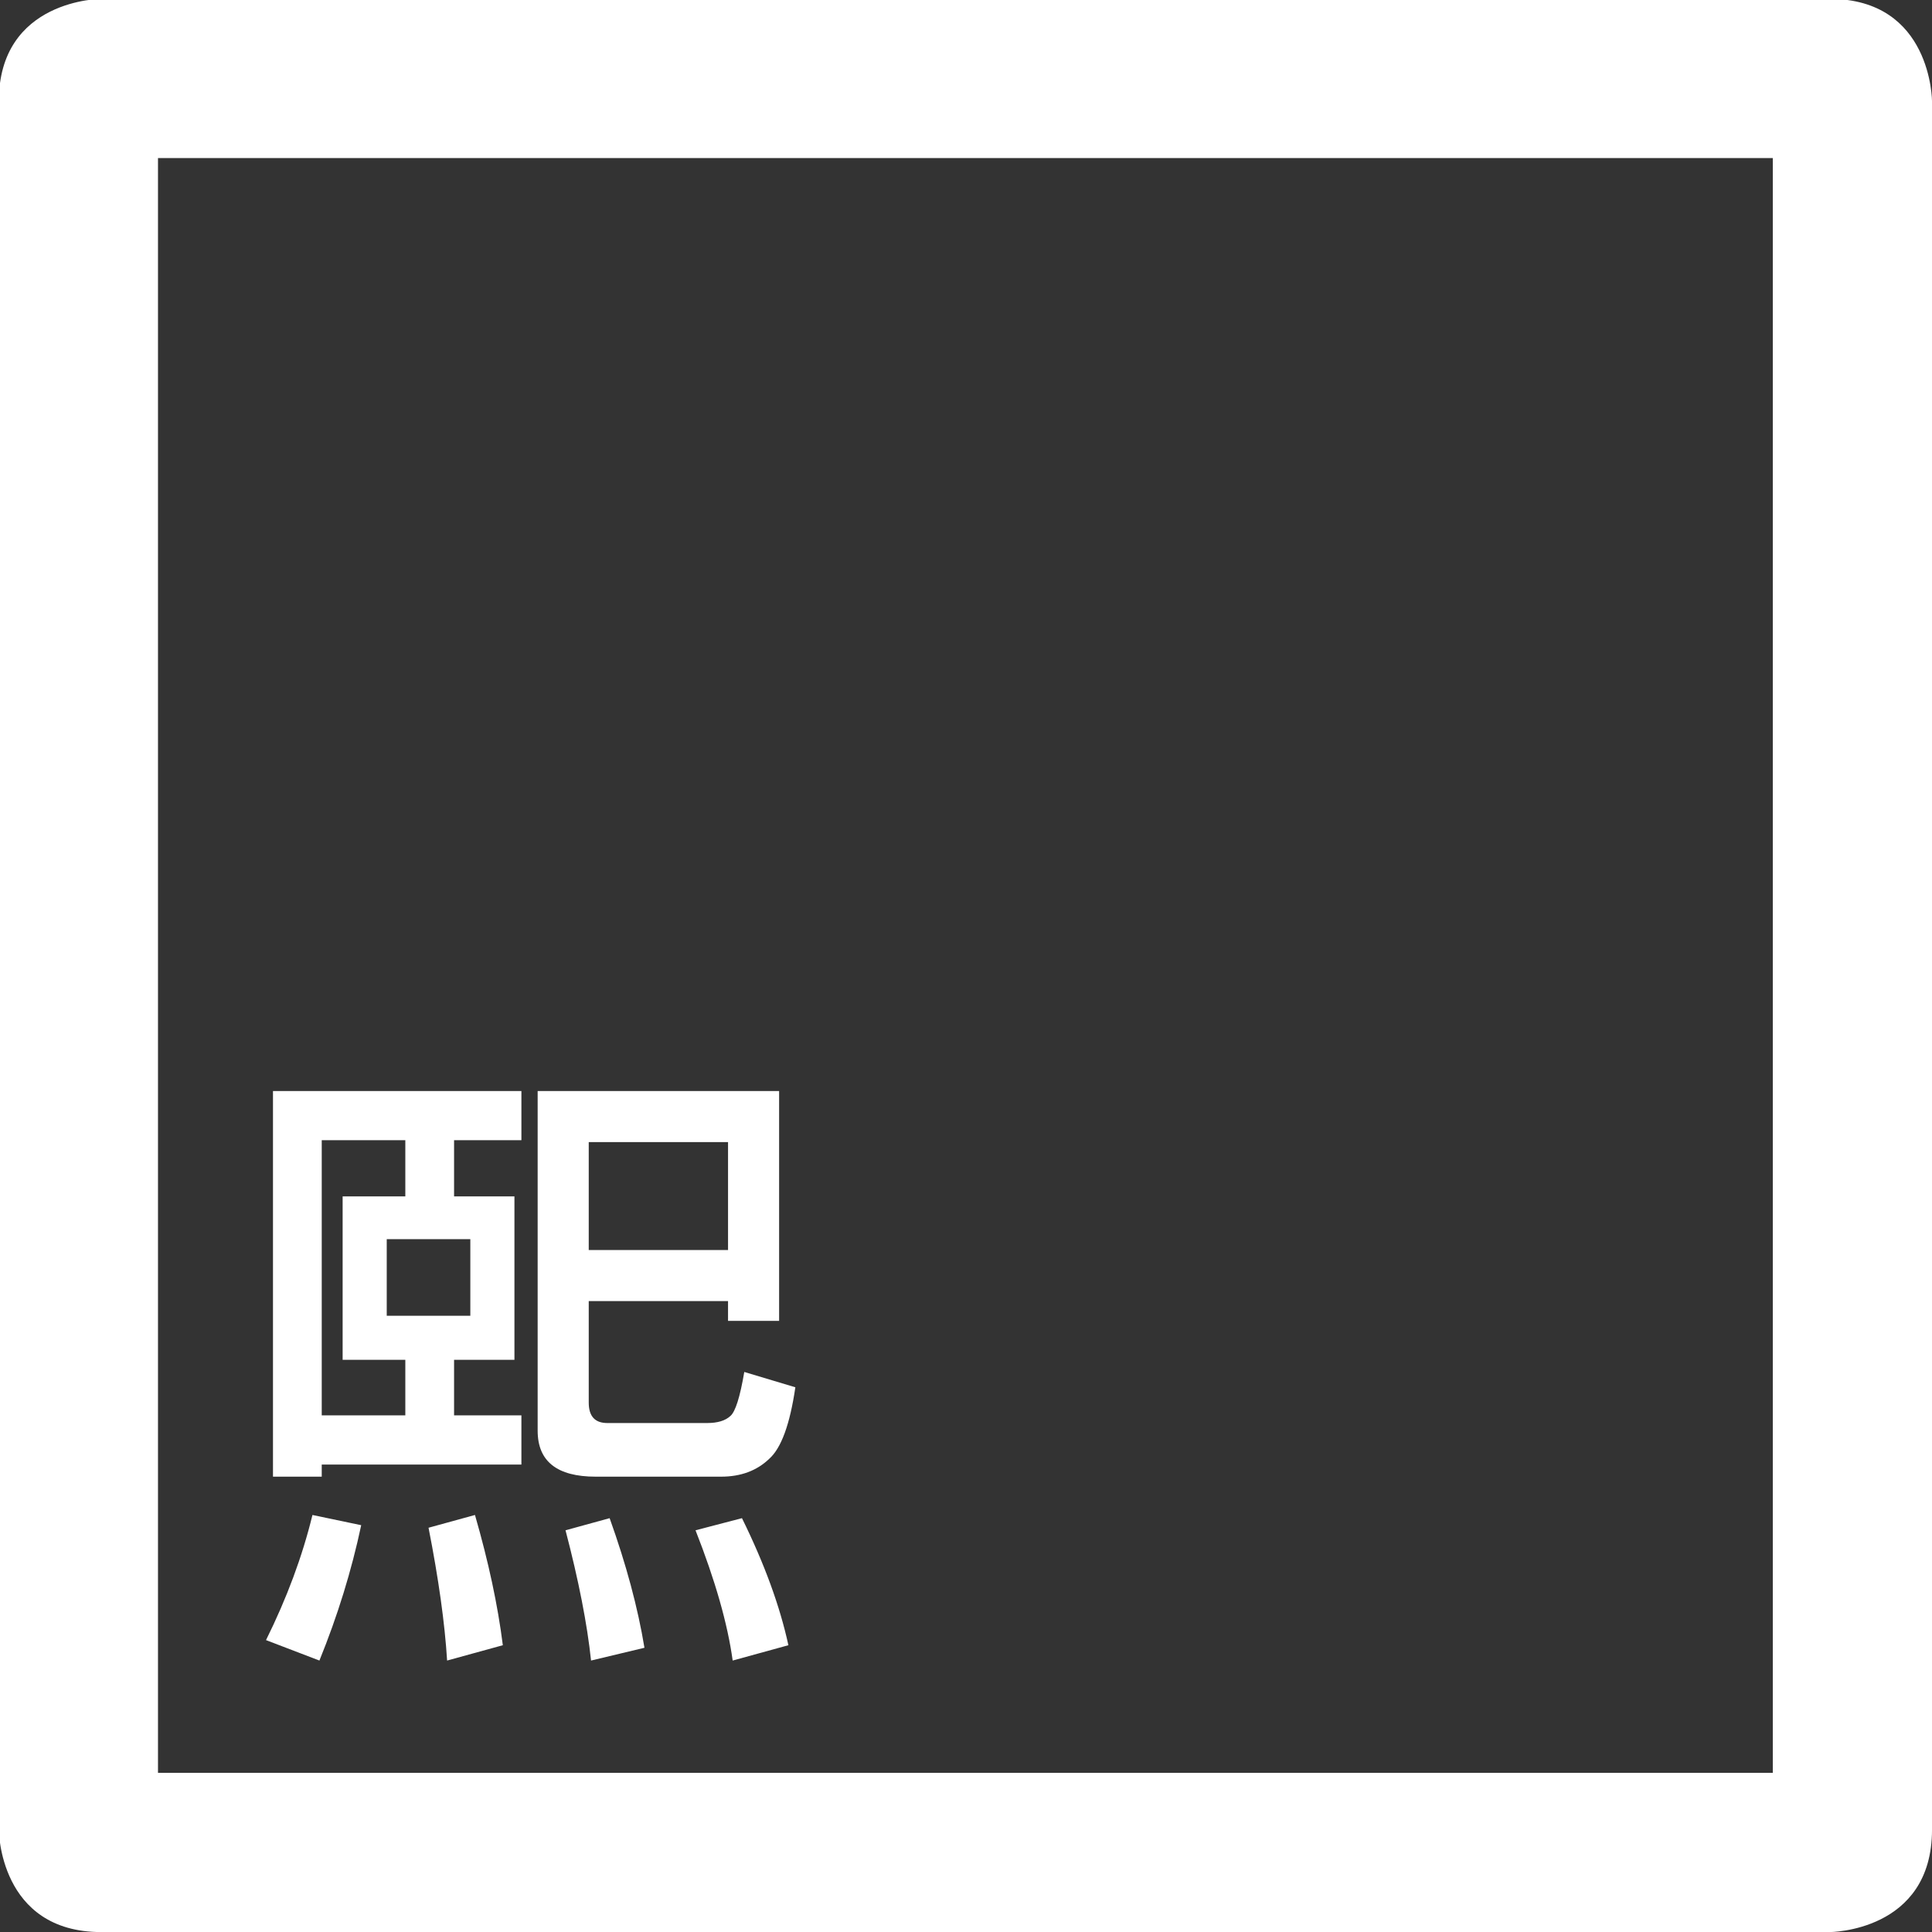
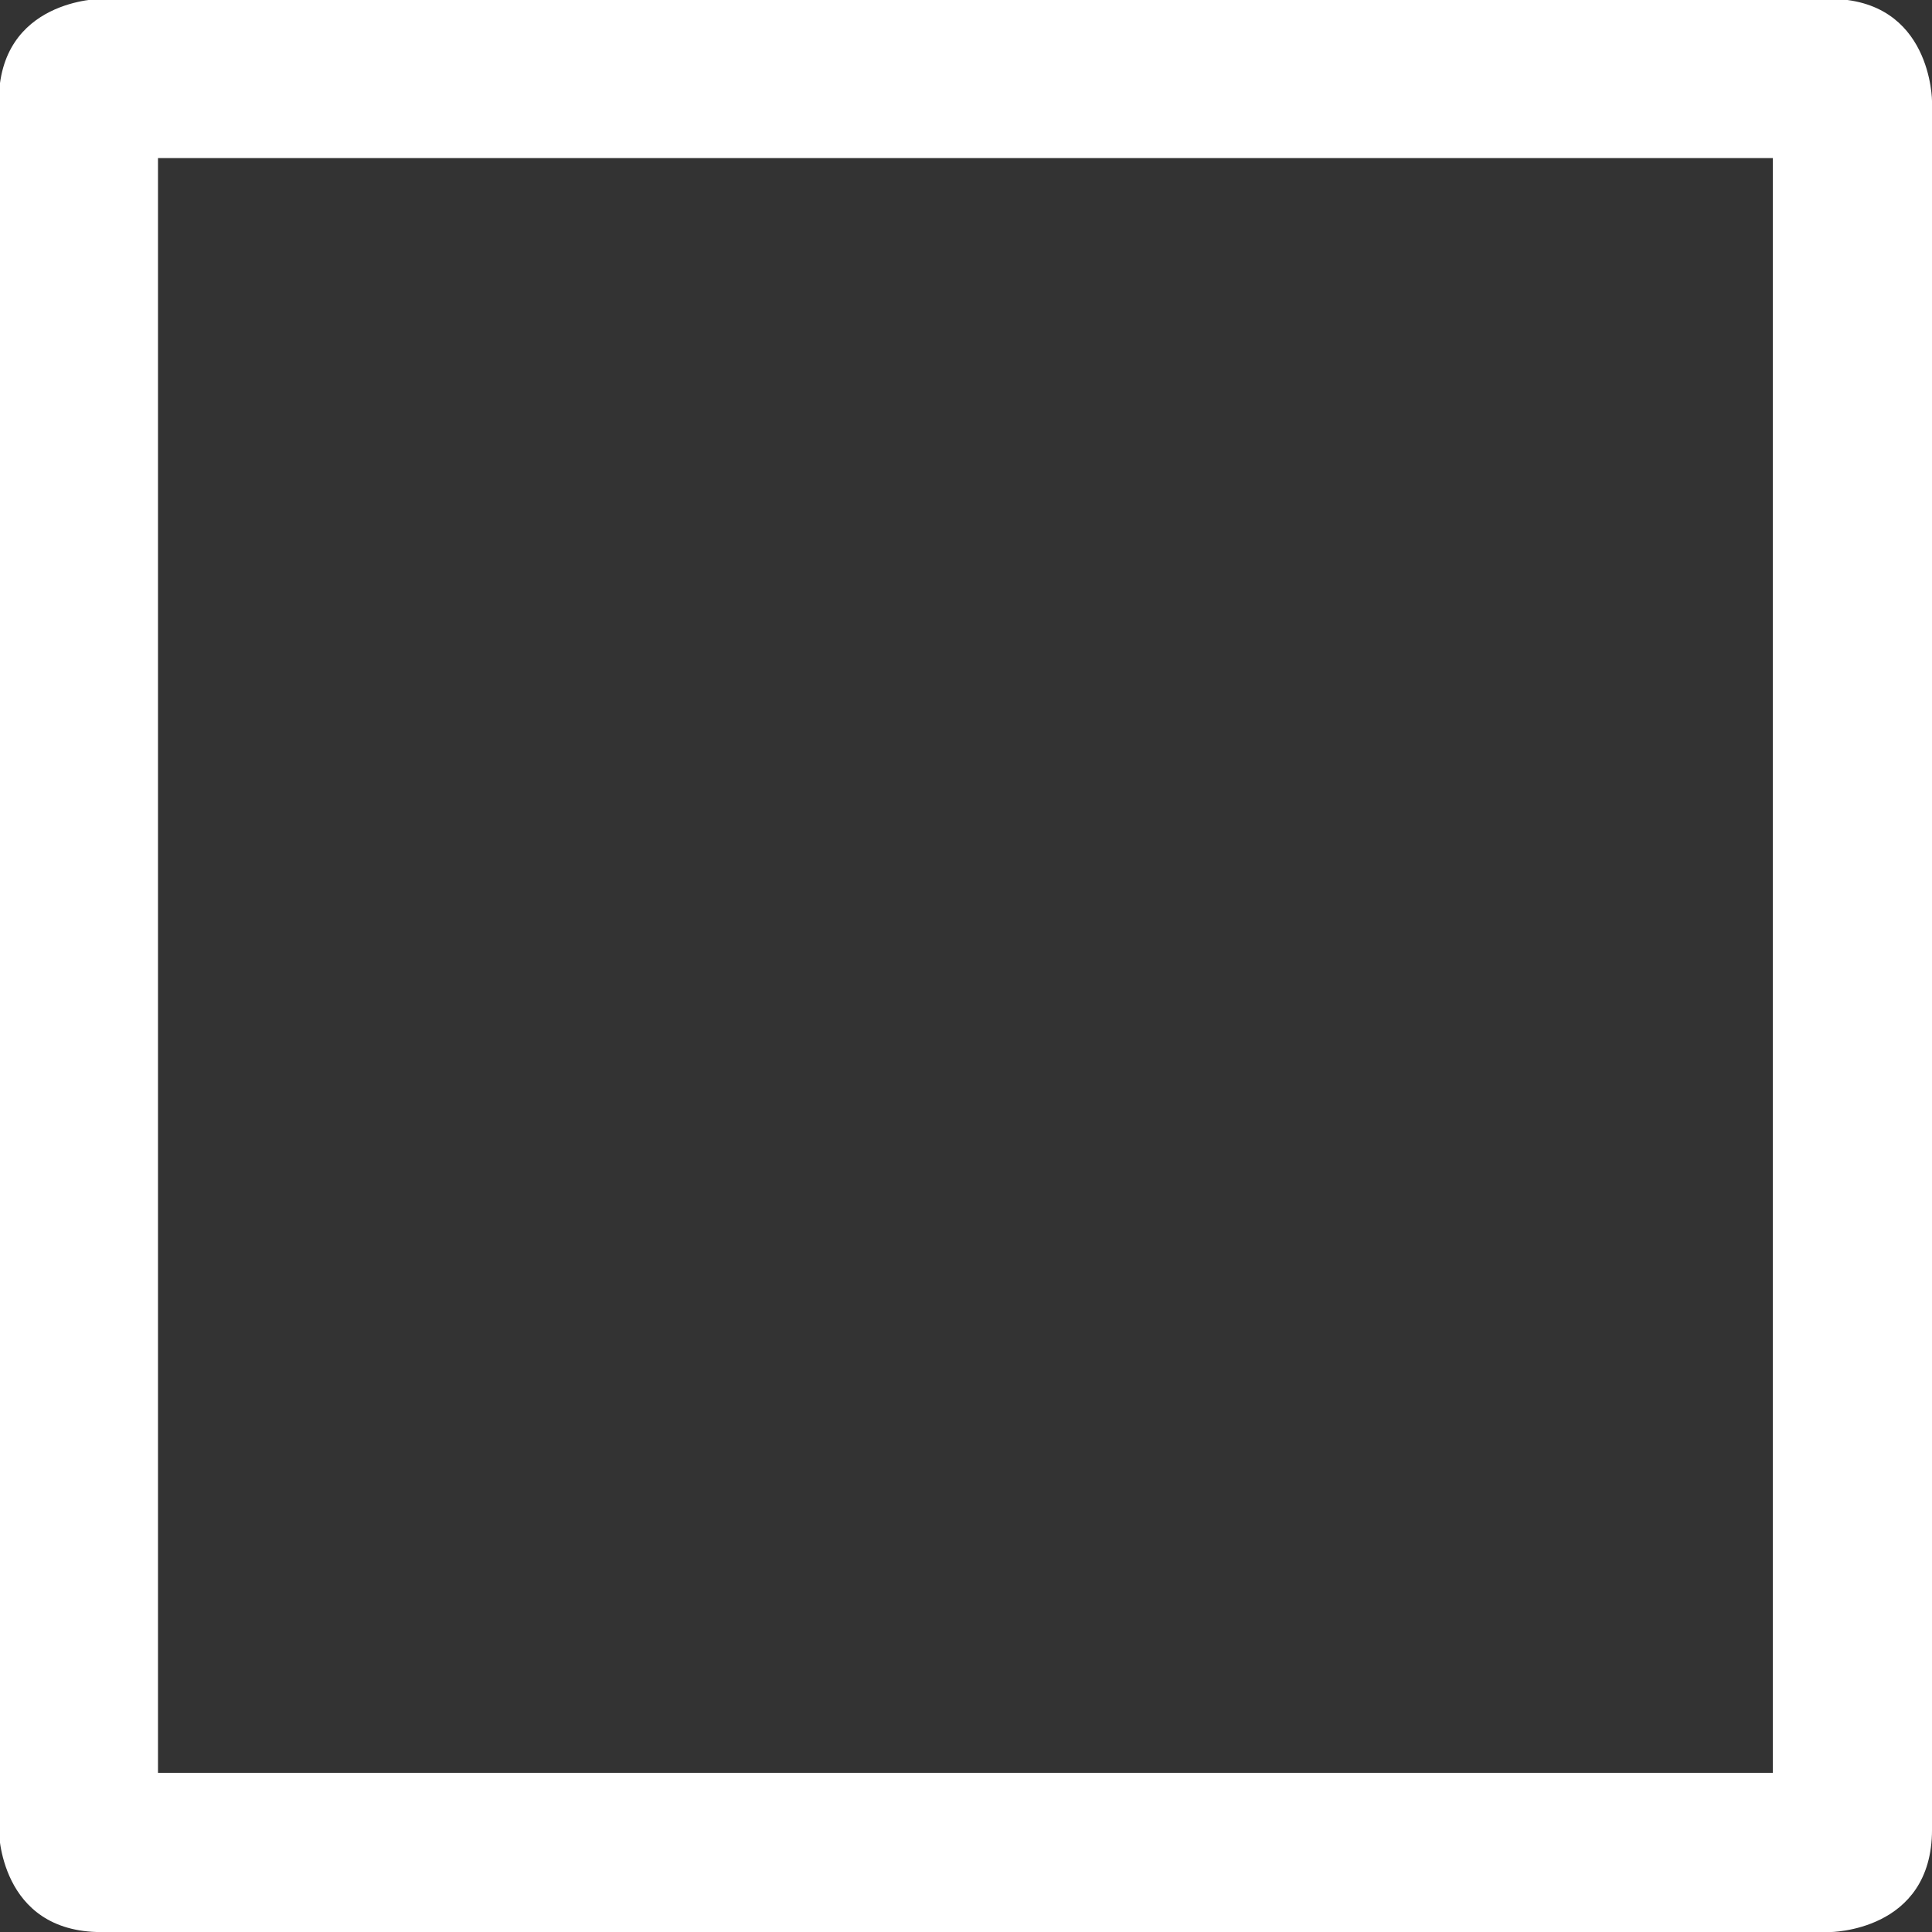
<svg xmlns="http://www.w3.org/2000/svg" width="94.3mm" height="94.3mm" version="1.1" viewBox="0 0 94.3 94.3">
  <rect x="0" y="0" width="94.3" height="94.3" fill="#333333" stroke="none" />
  <g transform="translate(-60.879 -85.169)" fill="#fff">
    <g transform="matrix(.353 0 0 -.353 155.18 174.47)">
      <path d="m0 0v238.96s0 14.174-14.173 14.174h-238.96s-14.173 0-14.173-14.174v-238.96s0-14.173 14.173-14.173h238.96s14.173 0 14.173 14.173m-22.016 7.843h-223.28v223.28h223.28z" fill="#fff" />
    </g>
    <g transform="matrix(.353 0 0 -.353 97.094 159.27)">
-       <path d="m0 0c3.102-6.297 5.243-12.152 6.42-17.567l-7.704-2.12c-0.696 5.063-2.408 11.066-5.137 18.01zm-21.187 37.078h19.261v14.92h-19.261zm2.889-37.078c2.299-6.414 3.904-12.388 4.815-17.921l-7.384-1.766c-0.535 5.063-1.713 11.066-3.531 18.01zm-2.889 30.016v-14.036c0-1.885 0.854-2.826 2.567-2.826h13.805c1.444 0 2.514 0.323 3.21 0.971 0.694 0.588 1.336 2.618 1.926 6.092l7.062-2.119c-0.75-5.12-1.953-8.417-3.611-9.887-1.713-1.648-3.933-2.473-6.662-2.473h-17.335c-5.35 0-8.025 2.119-8.025 6.357v46.966h33.386v-31.782h-7.062v2.737zm-15.731-29.575c1.873-6.474 3.157-12.476 3.853-18.008l-7.705-2.12c-0.321 5.18-1.178 11.3-2.568 18.363zm-0.642 38.138h-11.557v-10.594h11.557zm-20.545-24.365h11.557v7.681h-8.668v22.599h8.668v7.769h-11.557zm27.608 44.847v-6.798h-9.31v-7.769h8.347v-22.599h-8.347v-7.681h9.31v-6.798h-27.608v-1.678h-6.742v53.323zm-28.892-58.62 6.741-1.412c-1.338-6.297-3.264-12.536-5.778-18.716l-7.384 2.826c2.89 5.826 5.029 11.593 6.421 17.302" fill="#fff" />
-     </g>
+       </g>
  </g>
</svg>